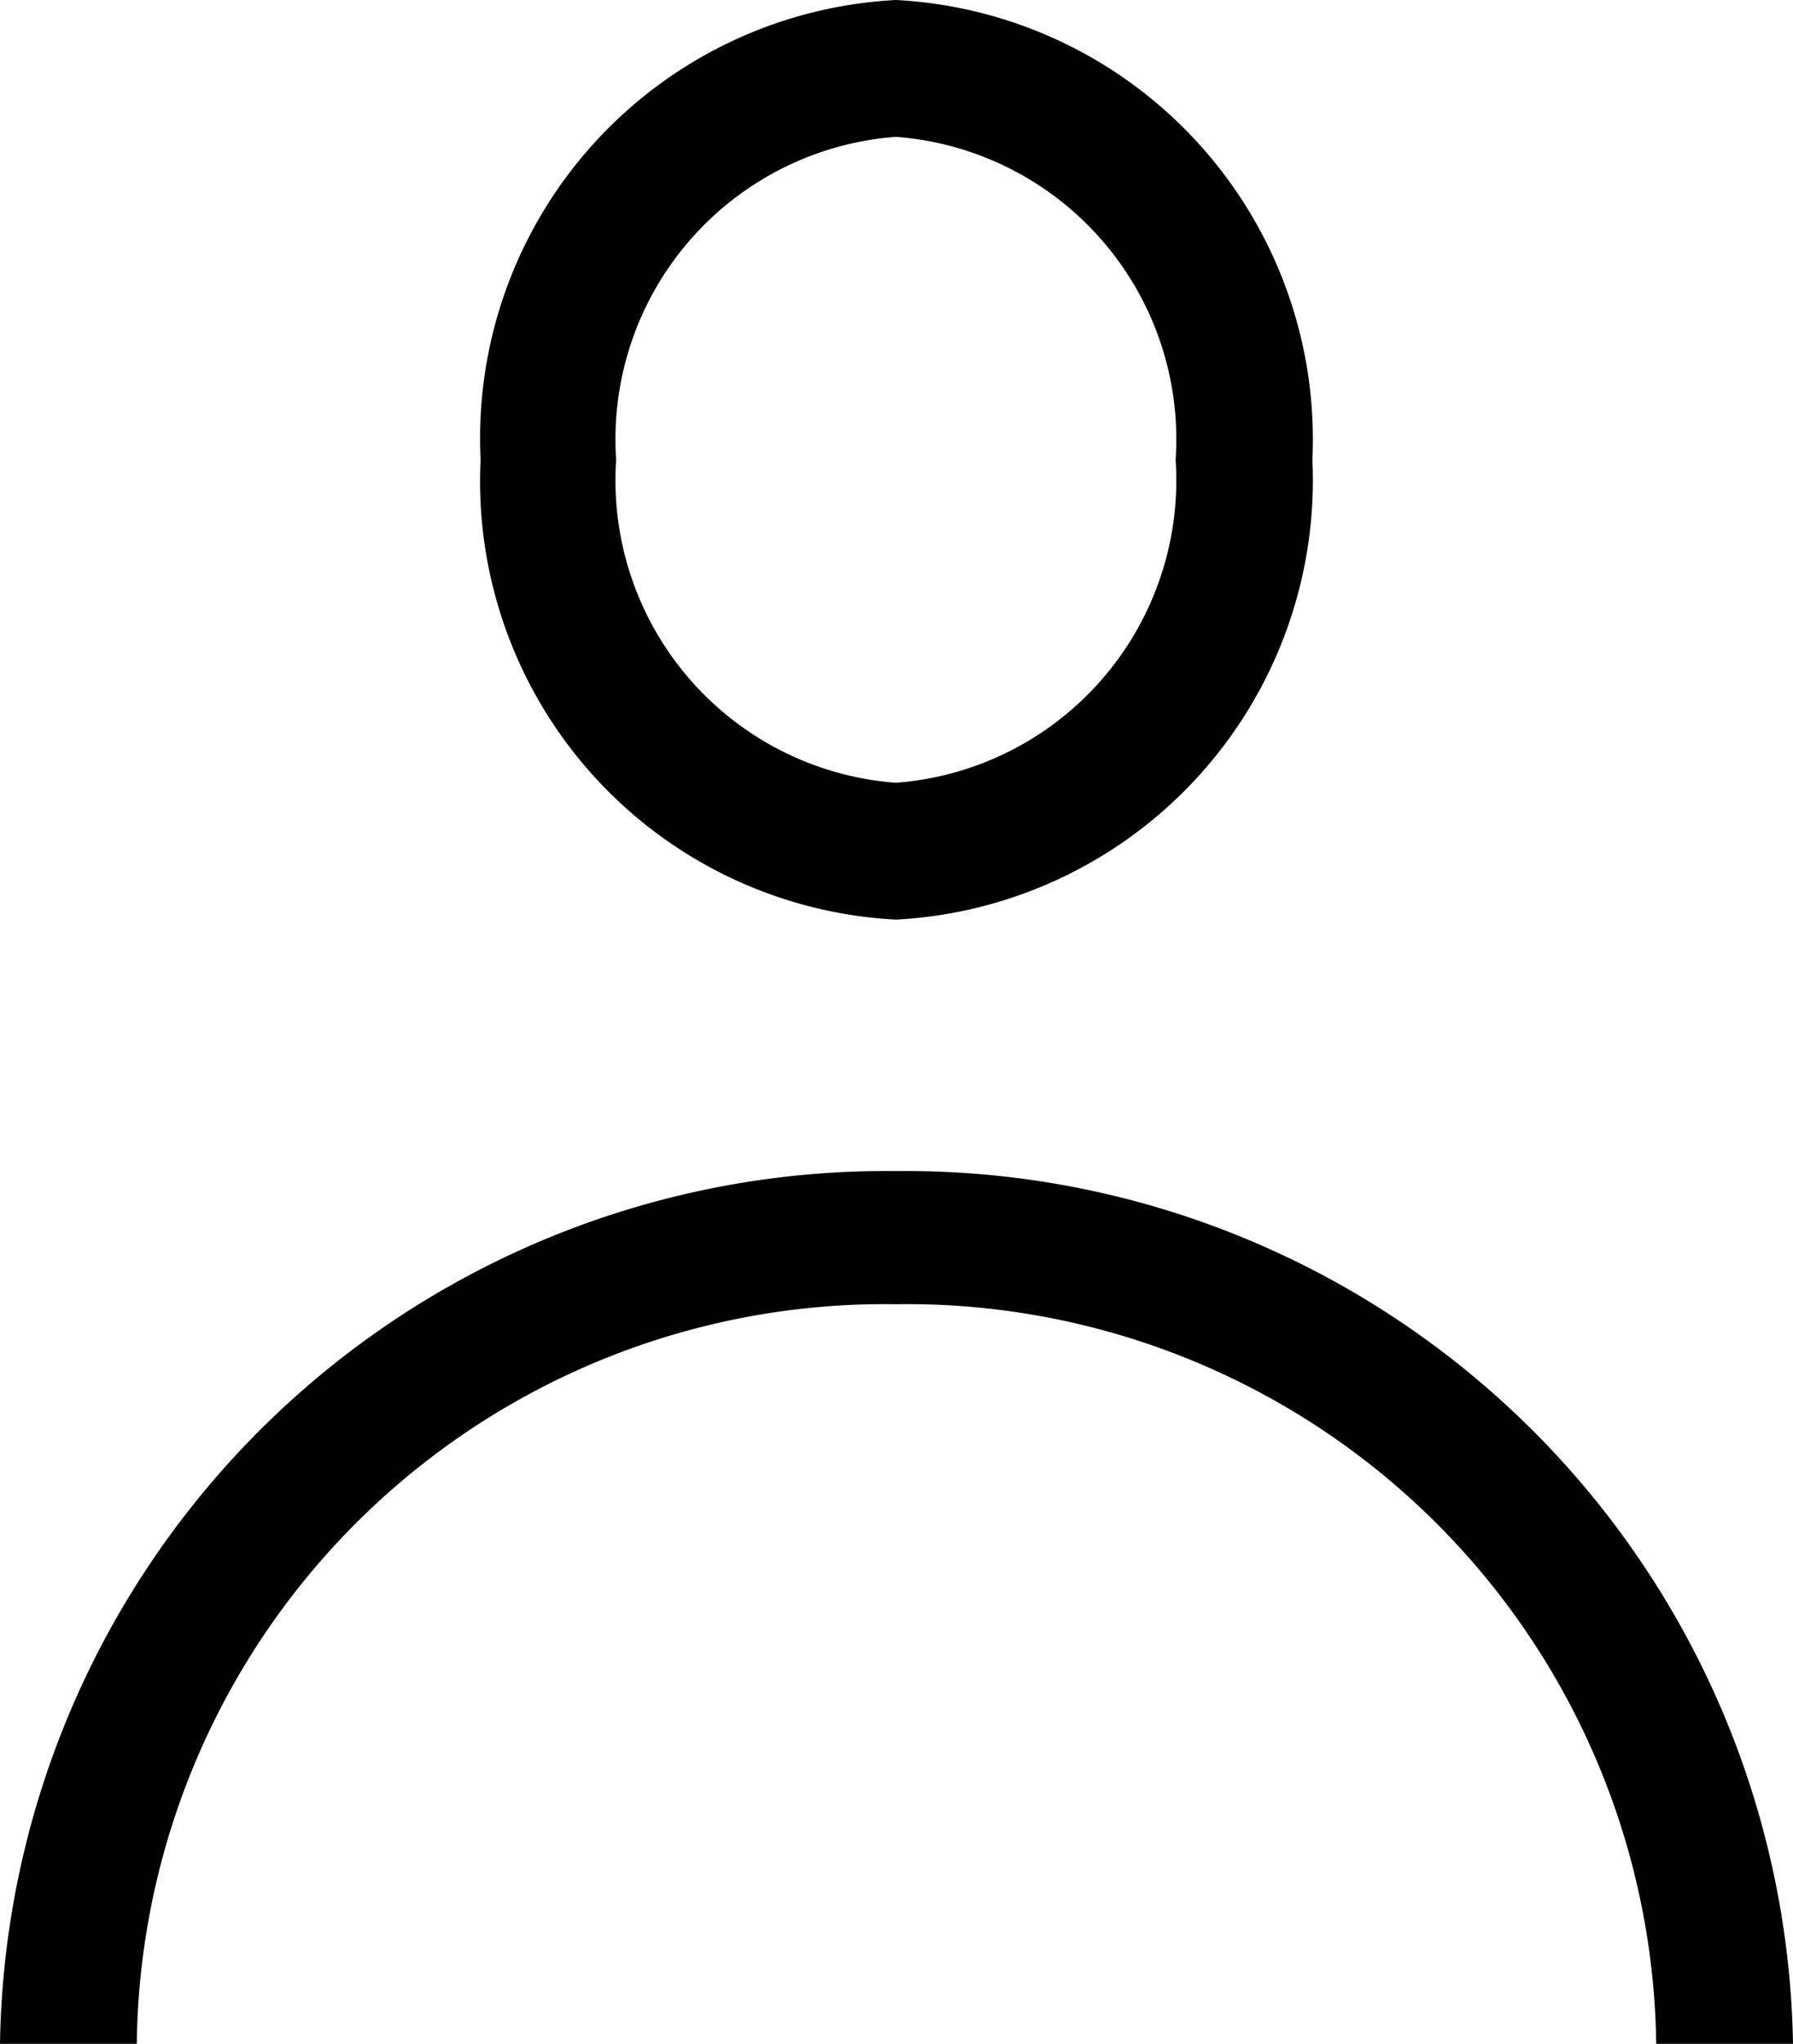
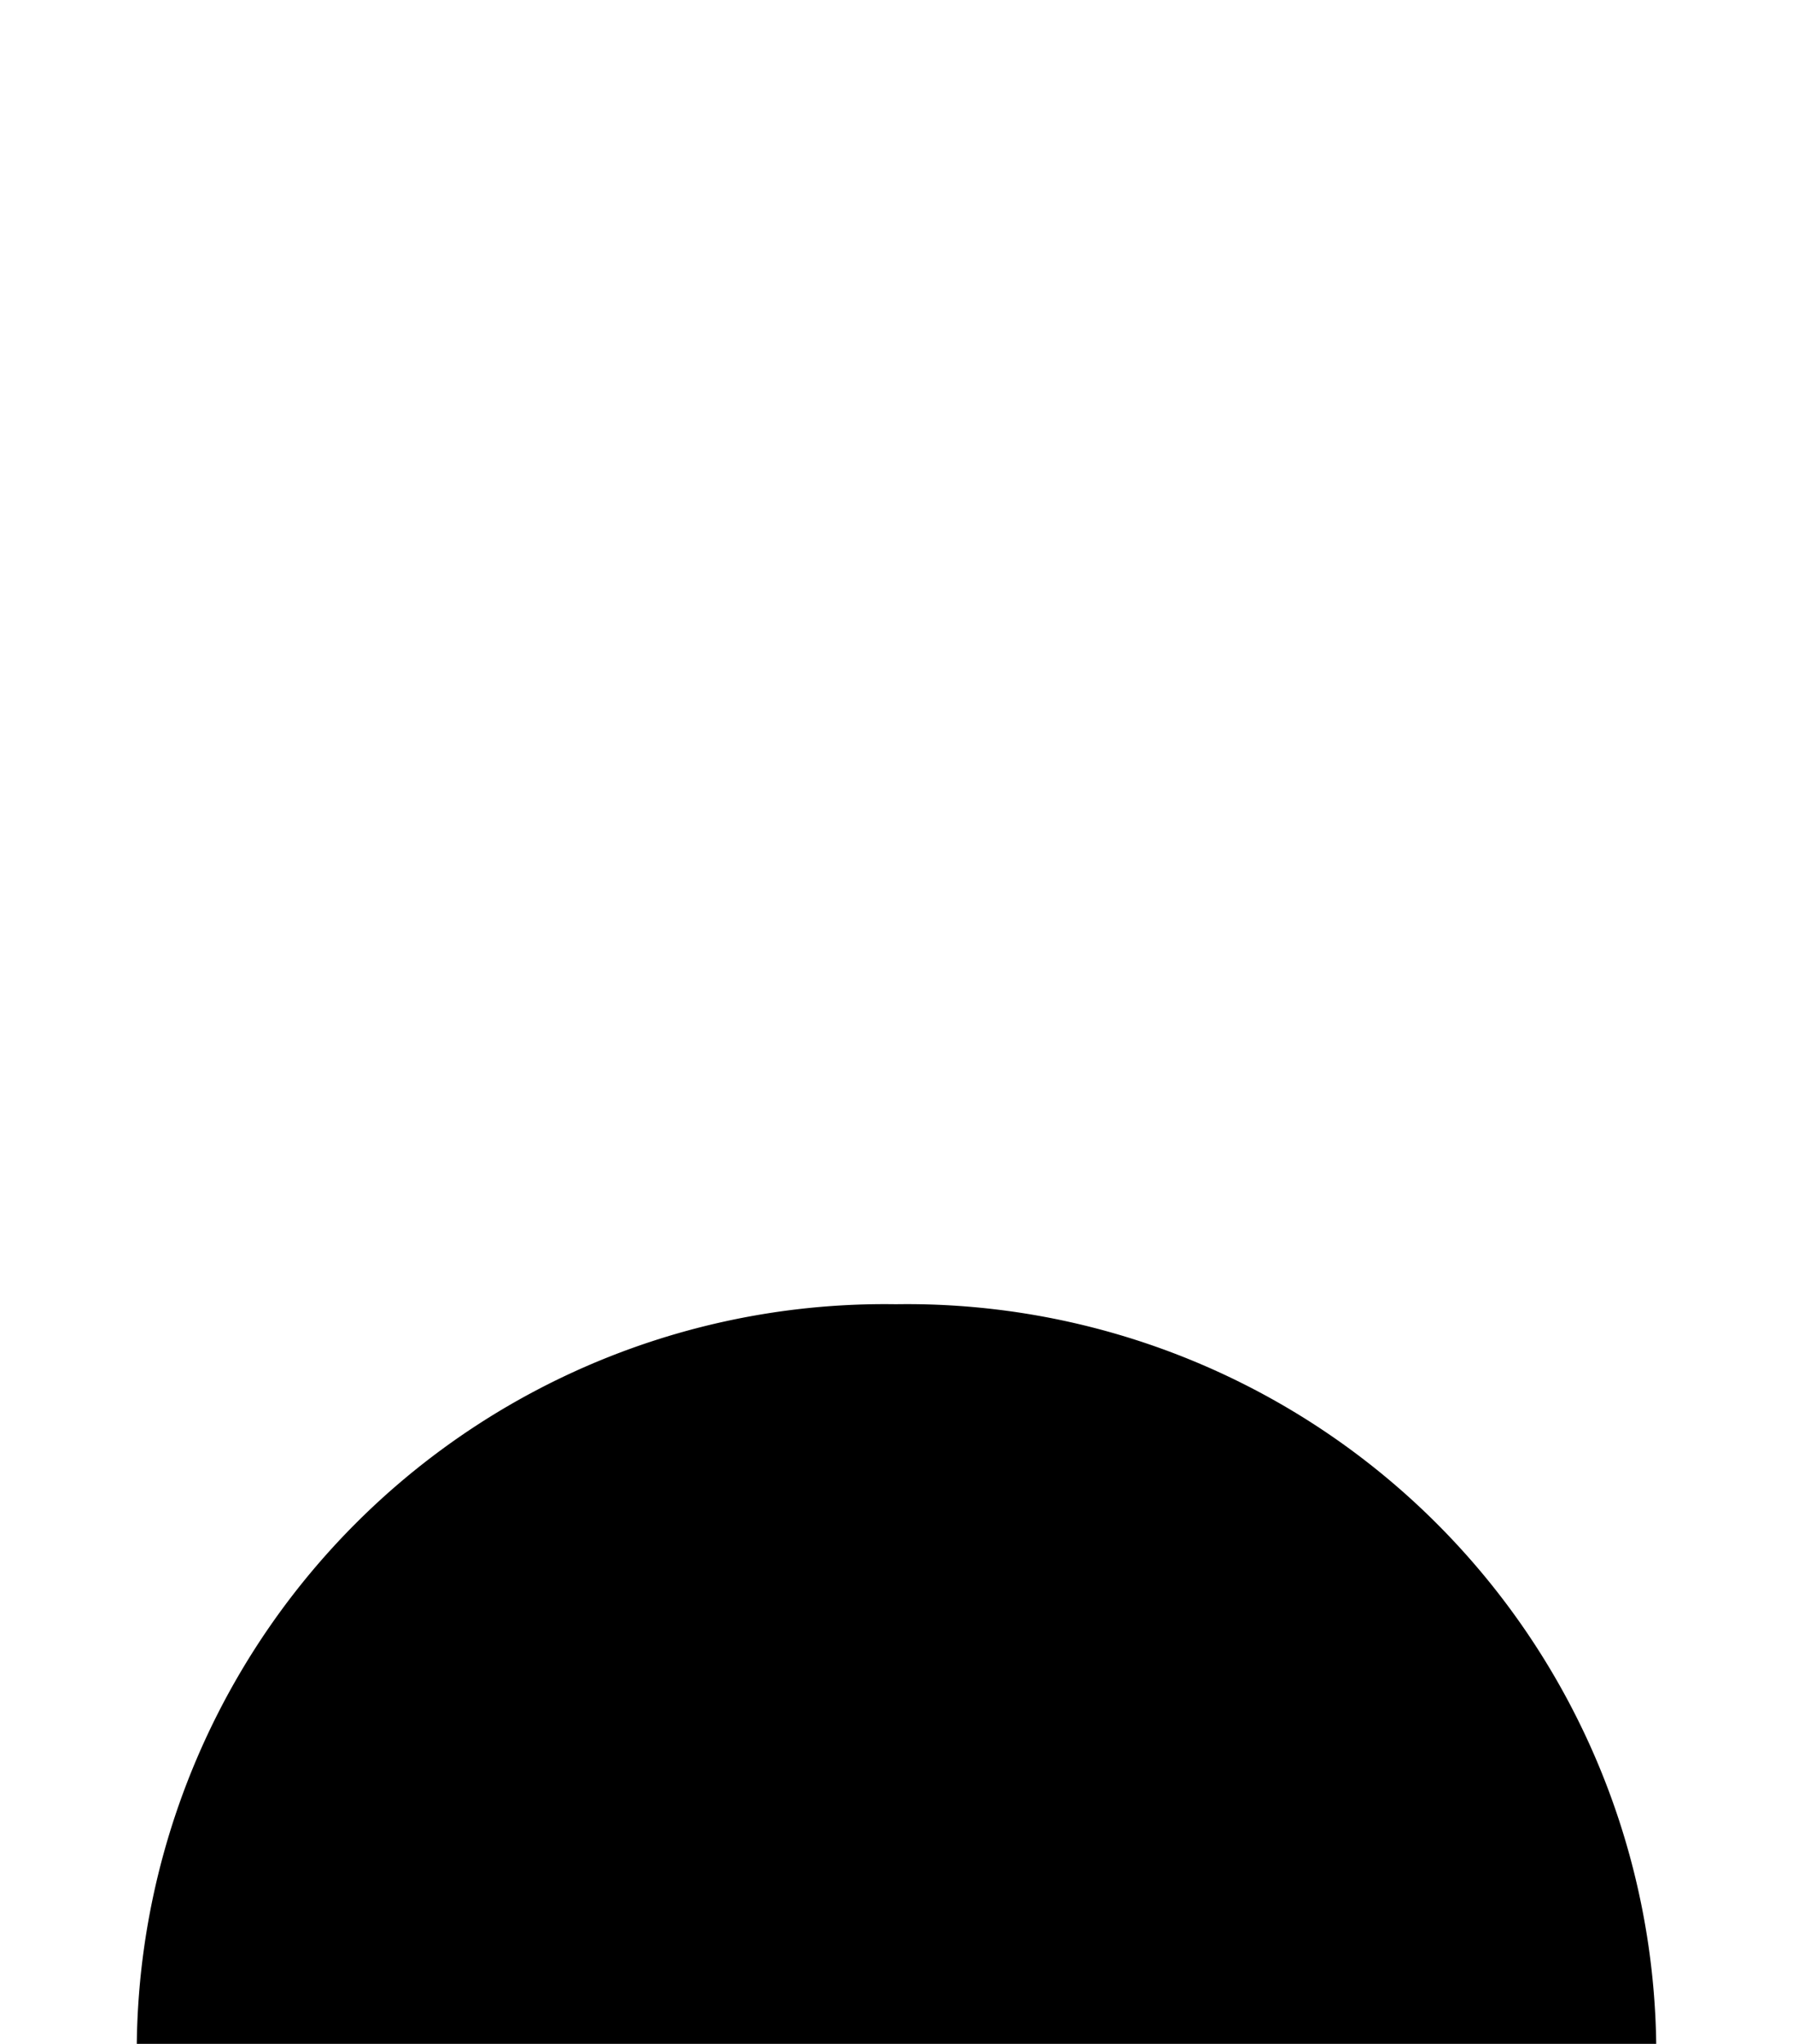
<svg xmlns="http://www.w3.org/2000/svg" viewBox="0 0 14.55 16.58">
-   <path d="M7.27,7.46A3.56,3.56,0,0,1,3.9,3.73,3.56,3.56,0,0,1,7.27,0a3.57,3.57,0,0,1,3.38,3.73A3.57,3.57,0,0,1,7.27,7.46Zm0-6.35A2.46,2.46,0,0,0,5,3.73,2.46,2.46,0,0,0,7.27,6.35,2.46,2.46,0,0,0,9.54,3.73,2.46,2.46,0,0,0,7.27,1.11Z" />
-   <path d="M14.55,16.58H13.44a6.08,6.08,0,0,0-6.17-6,6.07,6.07,0,0,0-6.16,6H0A7.19,7.19,0,0,1,7.27,9.5,7.2,7.2,0,0,1,14.55,16.58Z" />
+   <path d="M14.55,16.58H13.44a6.08,6.08,0,0,0-6.17-6,6.07,6.07,0,0,0-6.16,6H0Z" />
</svg>